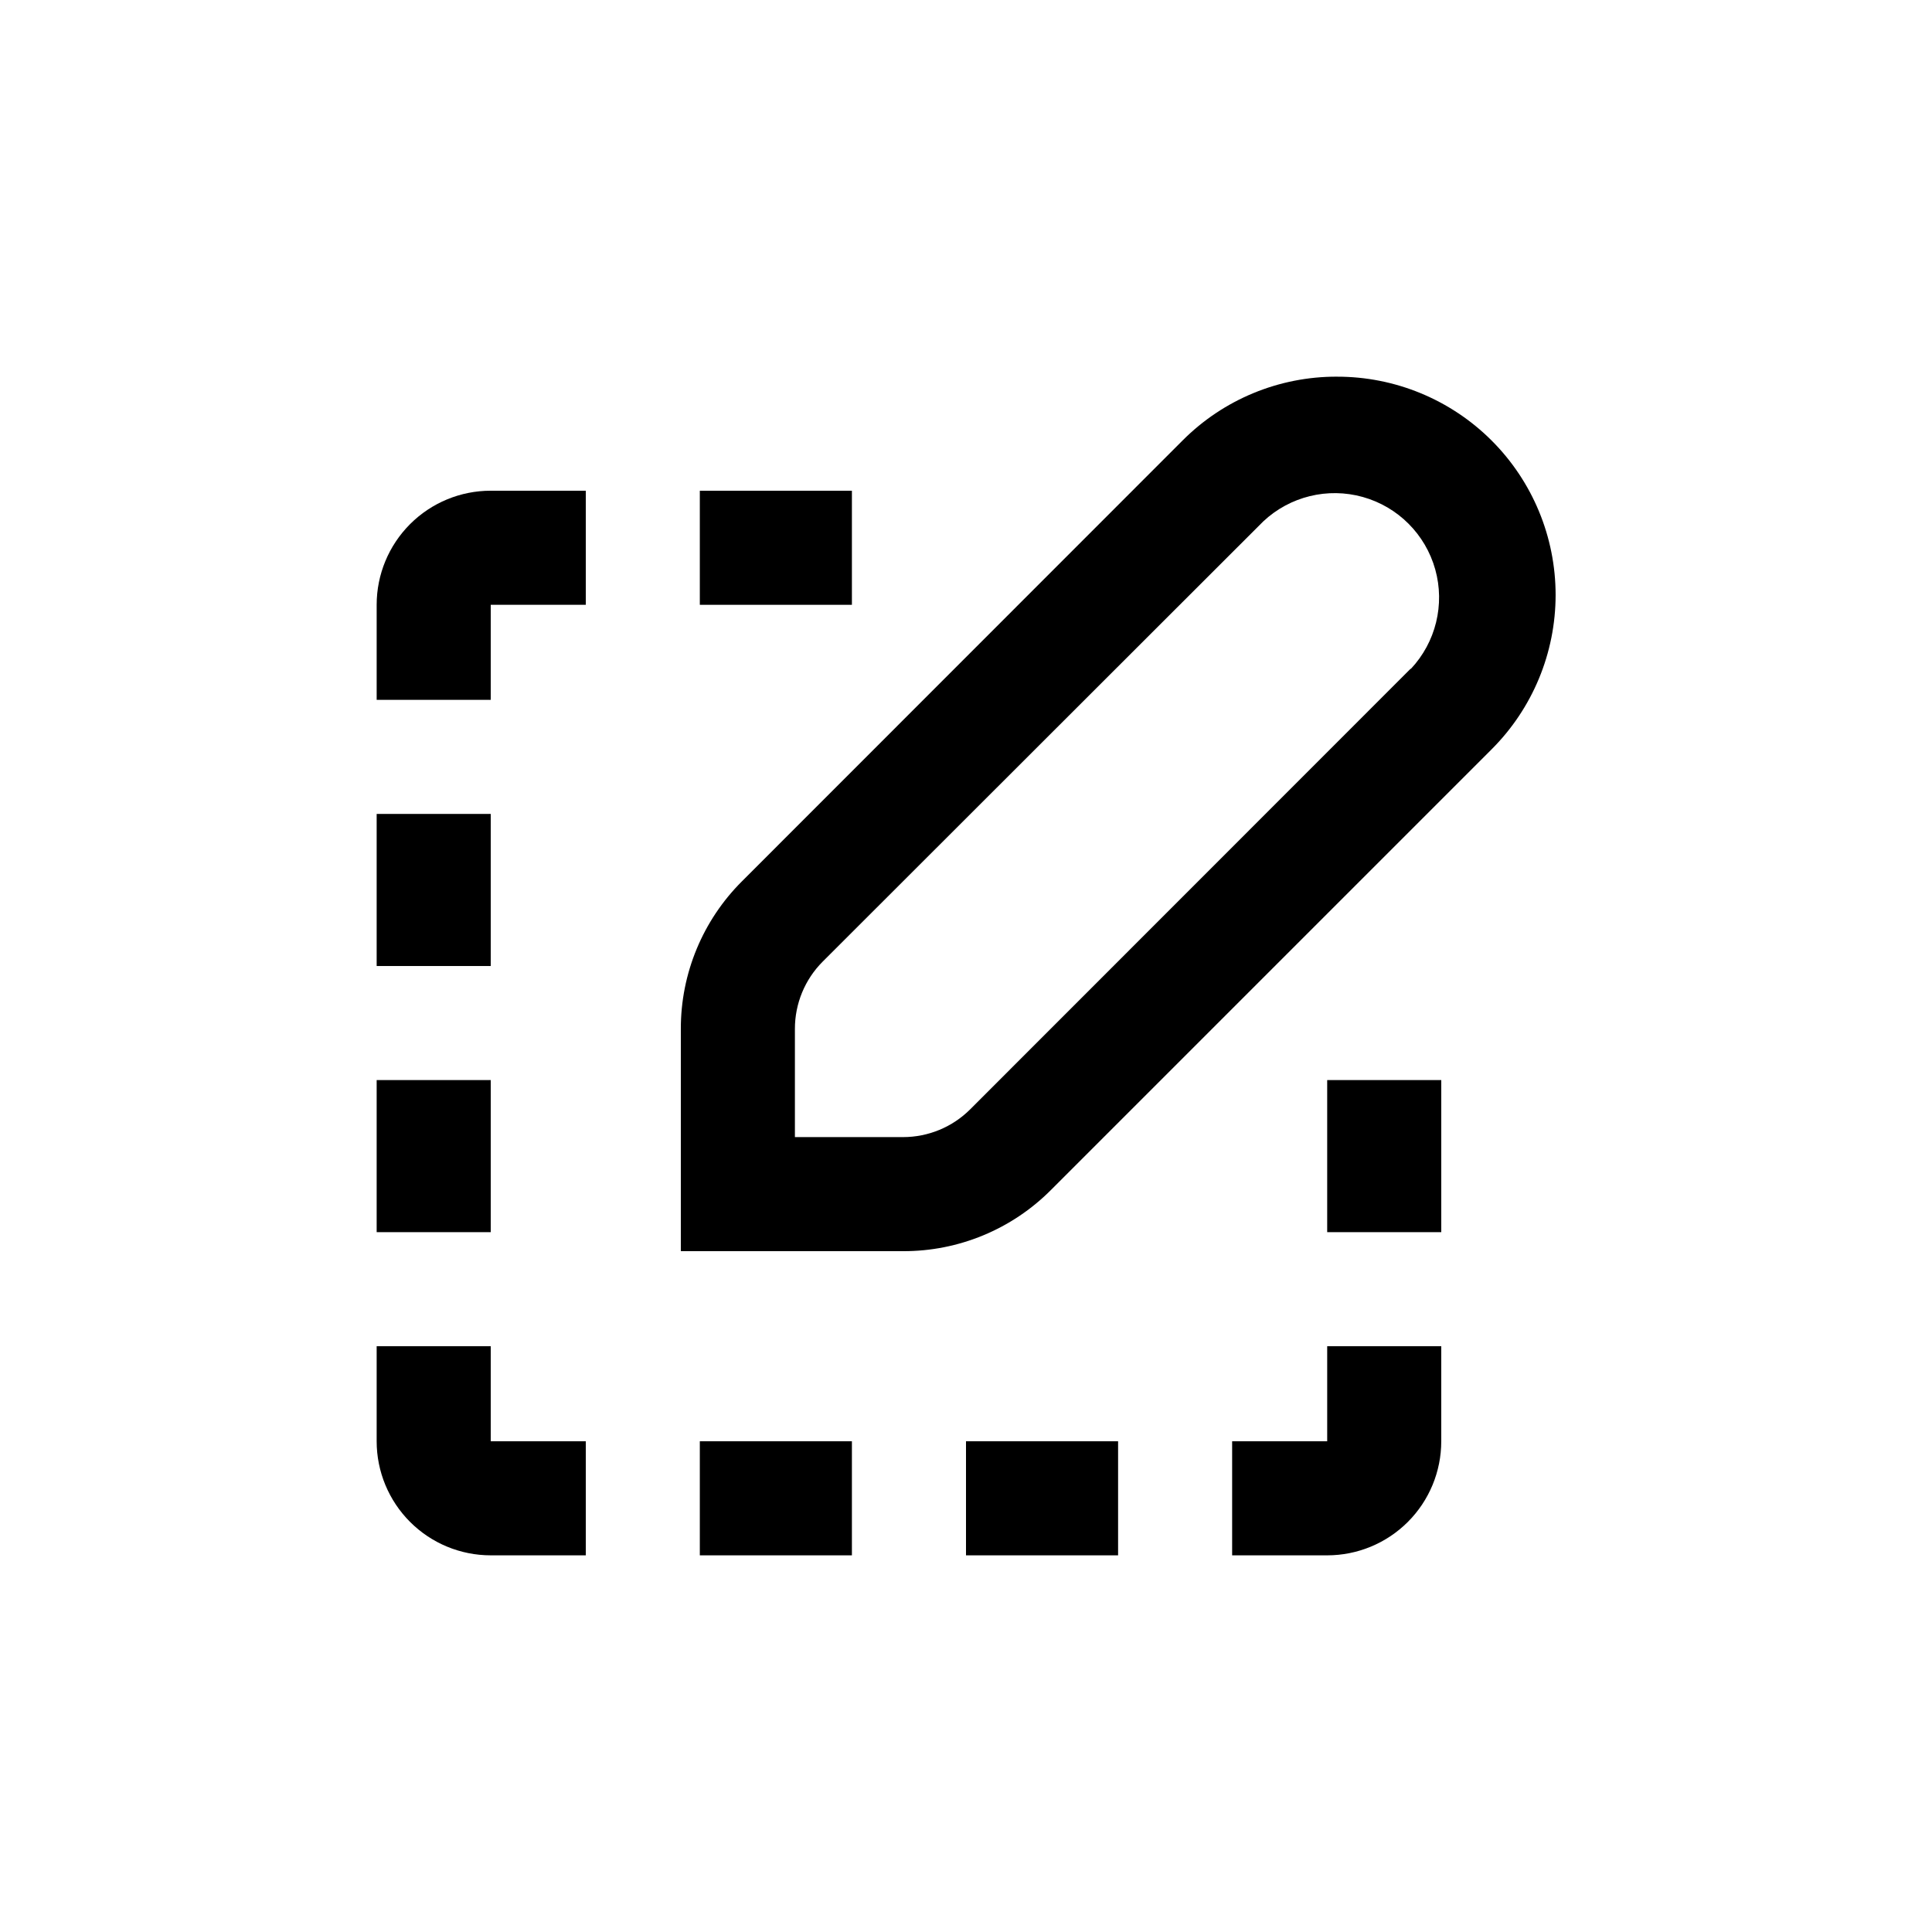
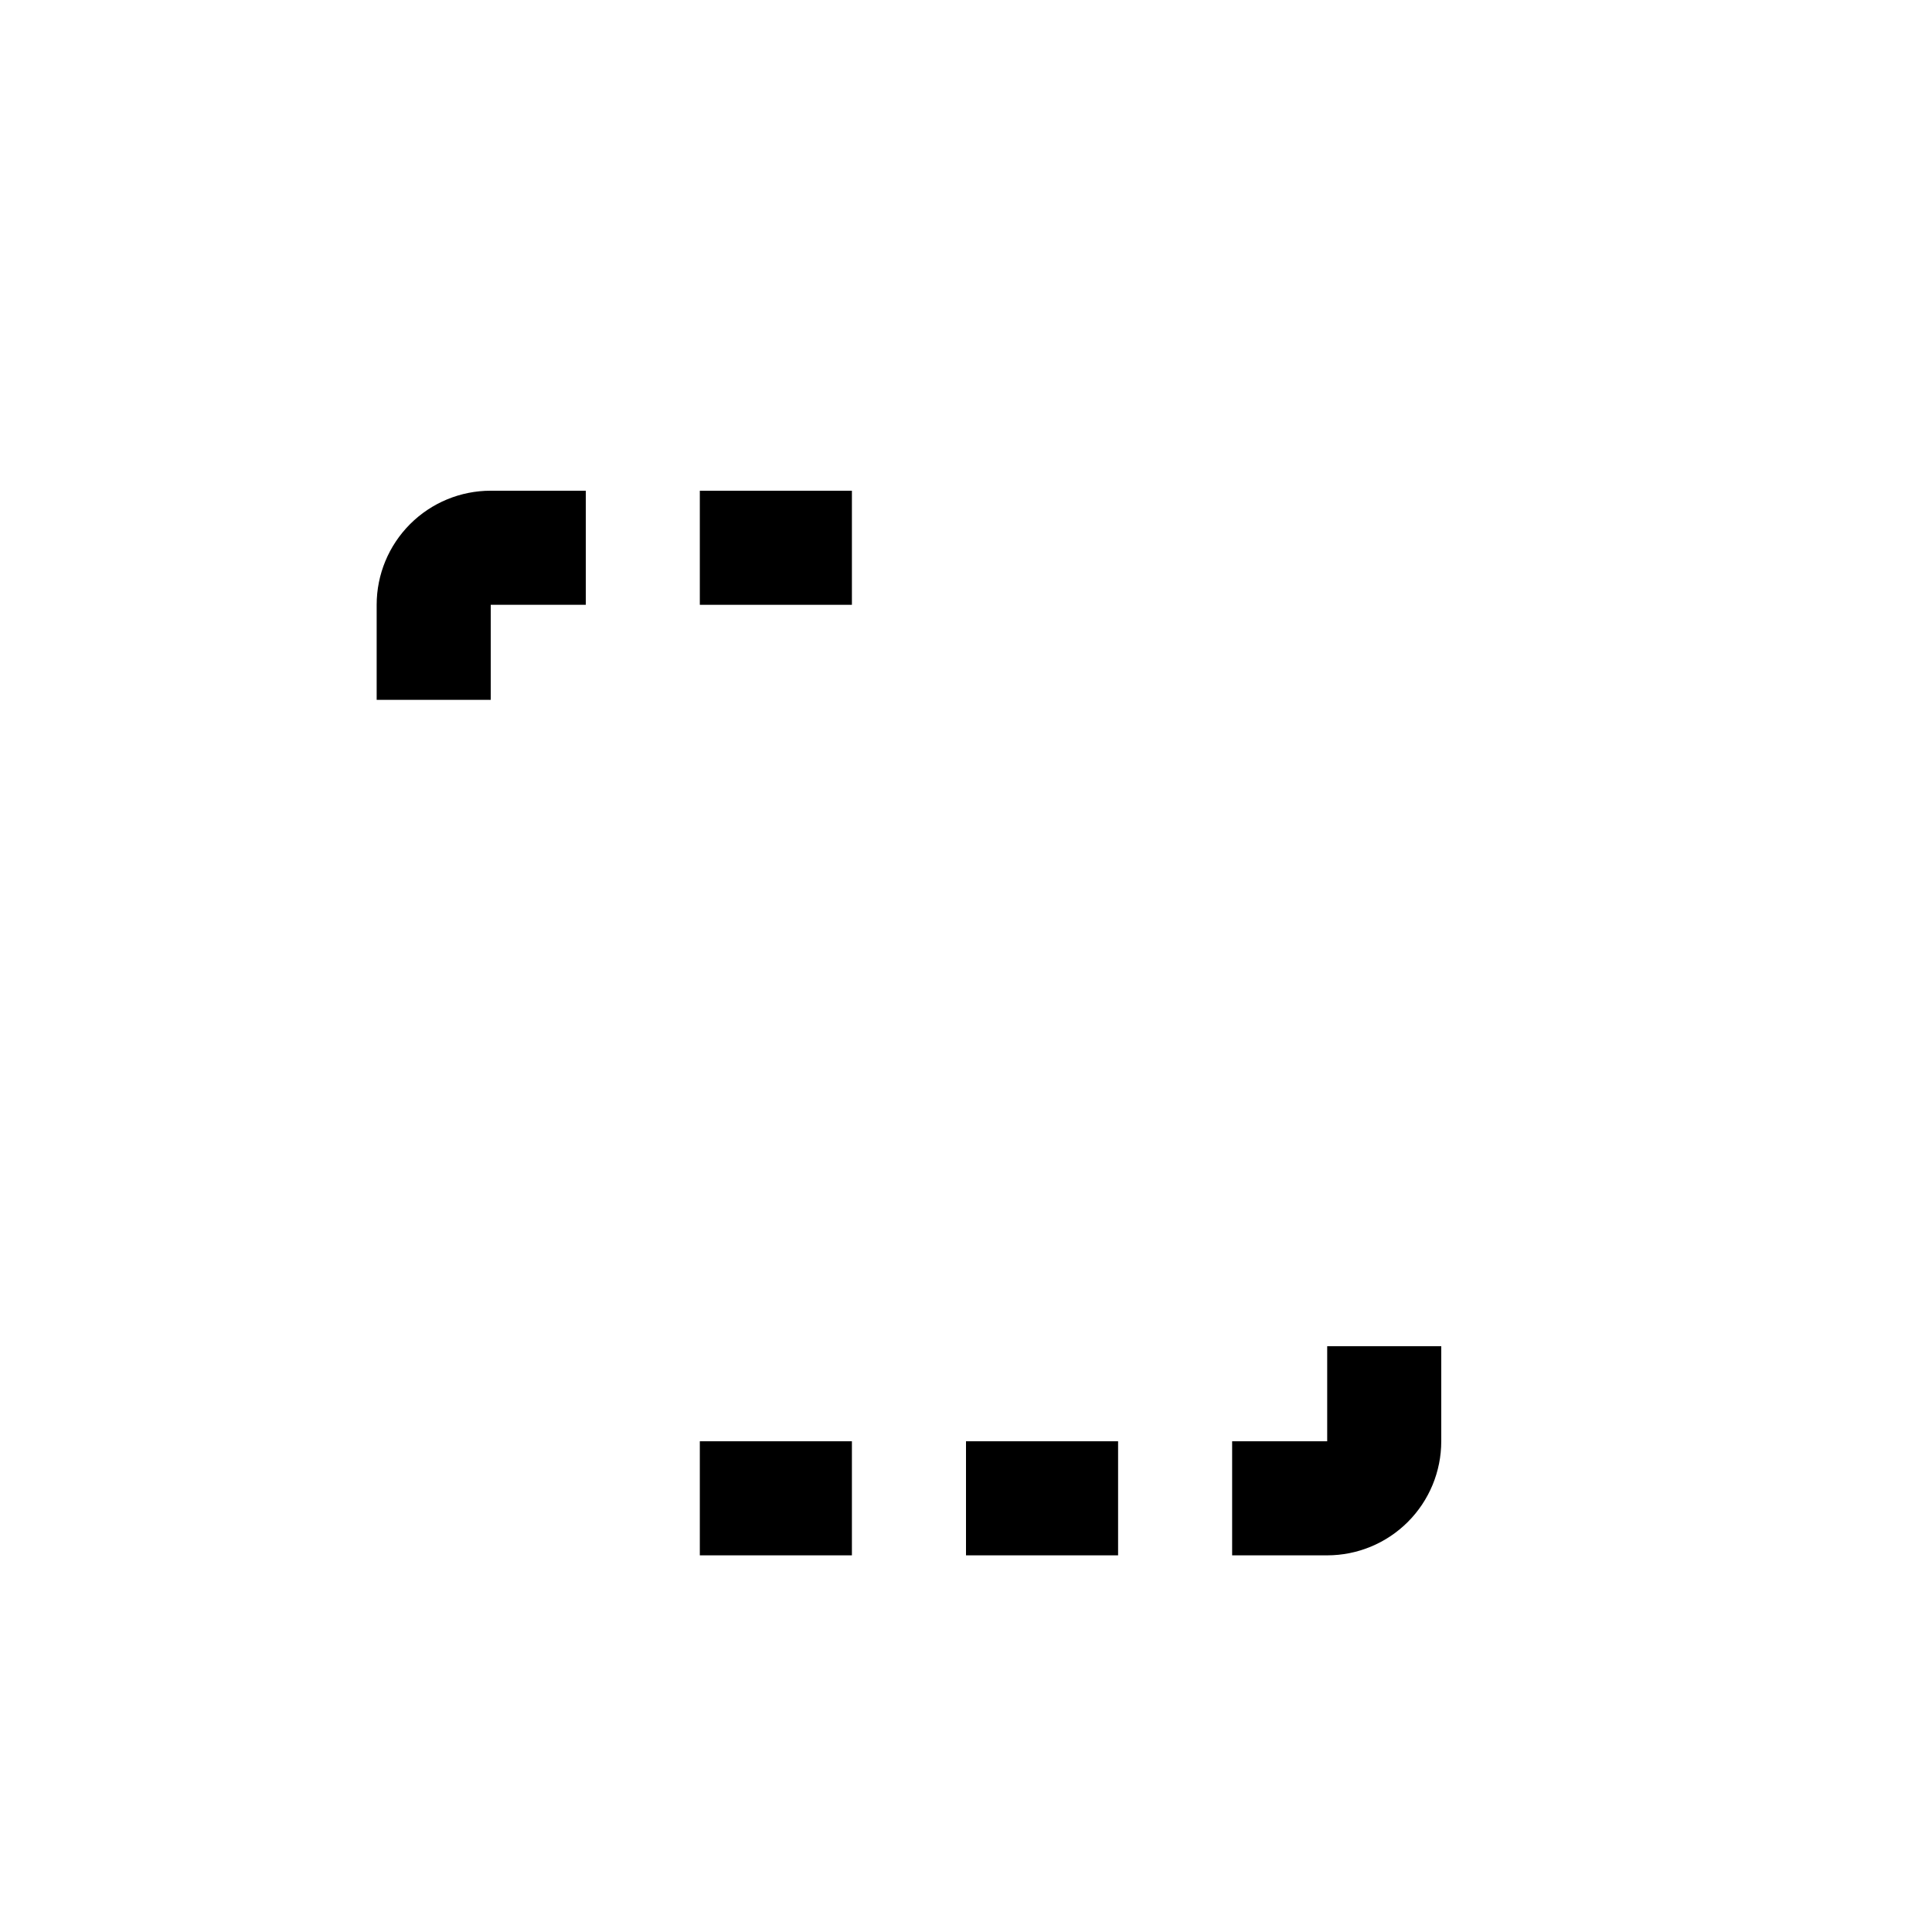
<svg xmlns="http://www.w3.org/2000/svg" fill="#000000" width="800px" height="800px" version="1.1" viewBox="144 144 512 512">
  <g>
-     <path d="m498.29 243.82c-15.352-0.043-30.082 6.051-40.91 16.93l-116.73 116.78c-10.41 10.363-16.25 24.457-16.223 39.148v58.895h58.898c14.707 0.043 28.82-5.797 39.195-16.223l116.73-116.73c10.883-10.848 17-25.578 17.004-40.941s-6.106-30.098-16.977-40.953c-10.875-10.852-25.621-16.934-40.984-16.902zm19.547 77.387-116.73 116.78c-4.719 4.711-11.113 7.356-17.781 7.356h-28.668v-28.664c-0.012-6.688 2.633-13.102 7.356-17.836l116.78-116.68c7.055-6.613 17.051-9.062 26.363-6.457 9.312 2.602 16.59 9.879 19.195 19.191 2.602 9.312 0.152 19.309-6.461 26.363z" />
    <path d="m329.46 274.05h40.305v30.23h-40.305z" />
-     <path d="m495.72 430.23h30.23v40.305h-30.23z" />
    <path d="m243.82 304.27v25.191h30.23v-25.191h25.191v-30.227h-25.191c-8.02 0-15.707 3.184-21.375 8.852-5.668 5.672-8.855 13.359-8.855 21.375z" />
    <path d="m329.46 525.95h40.305v30.23h-40.305z" />
    <path d="m400 525.95h40.305v30.23h-40.305z" />
-     <path d="m243.82 359.7h30.23v40.305h-30.23z" />
-     <path d="m243.82 430.23h30.23v40.305h-30.23z" />
-     <path d="m299.24 556.18v-30.23h-25.191v-25.188h-30.23v25.191-0.004c0 8.02 3.188 15.707 8.855 21.375 5.668 5.672 13.355 8.855 21.375 8.855z" />
    <path d="m495.72 525.95h-25.191v30.23h25.191c8.016 0 15.707-3.184 21.375-8.855 5.668-5.668 8.852-13.355 8.852-21.375v-25.188h-30.227z" />
  </g>
</svg>